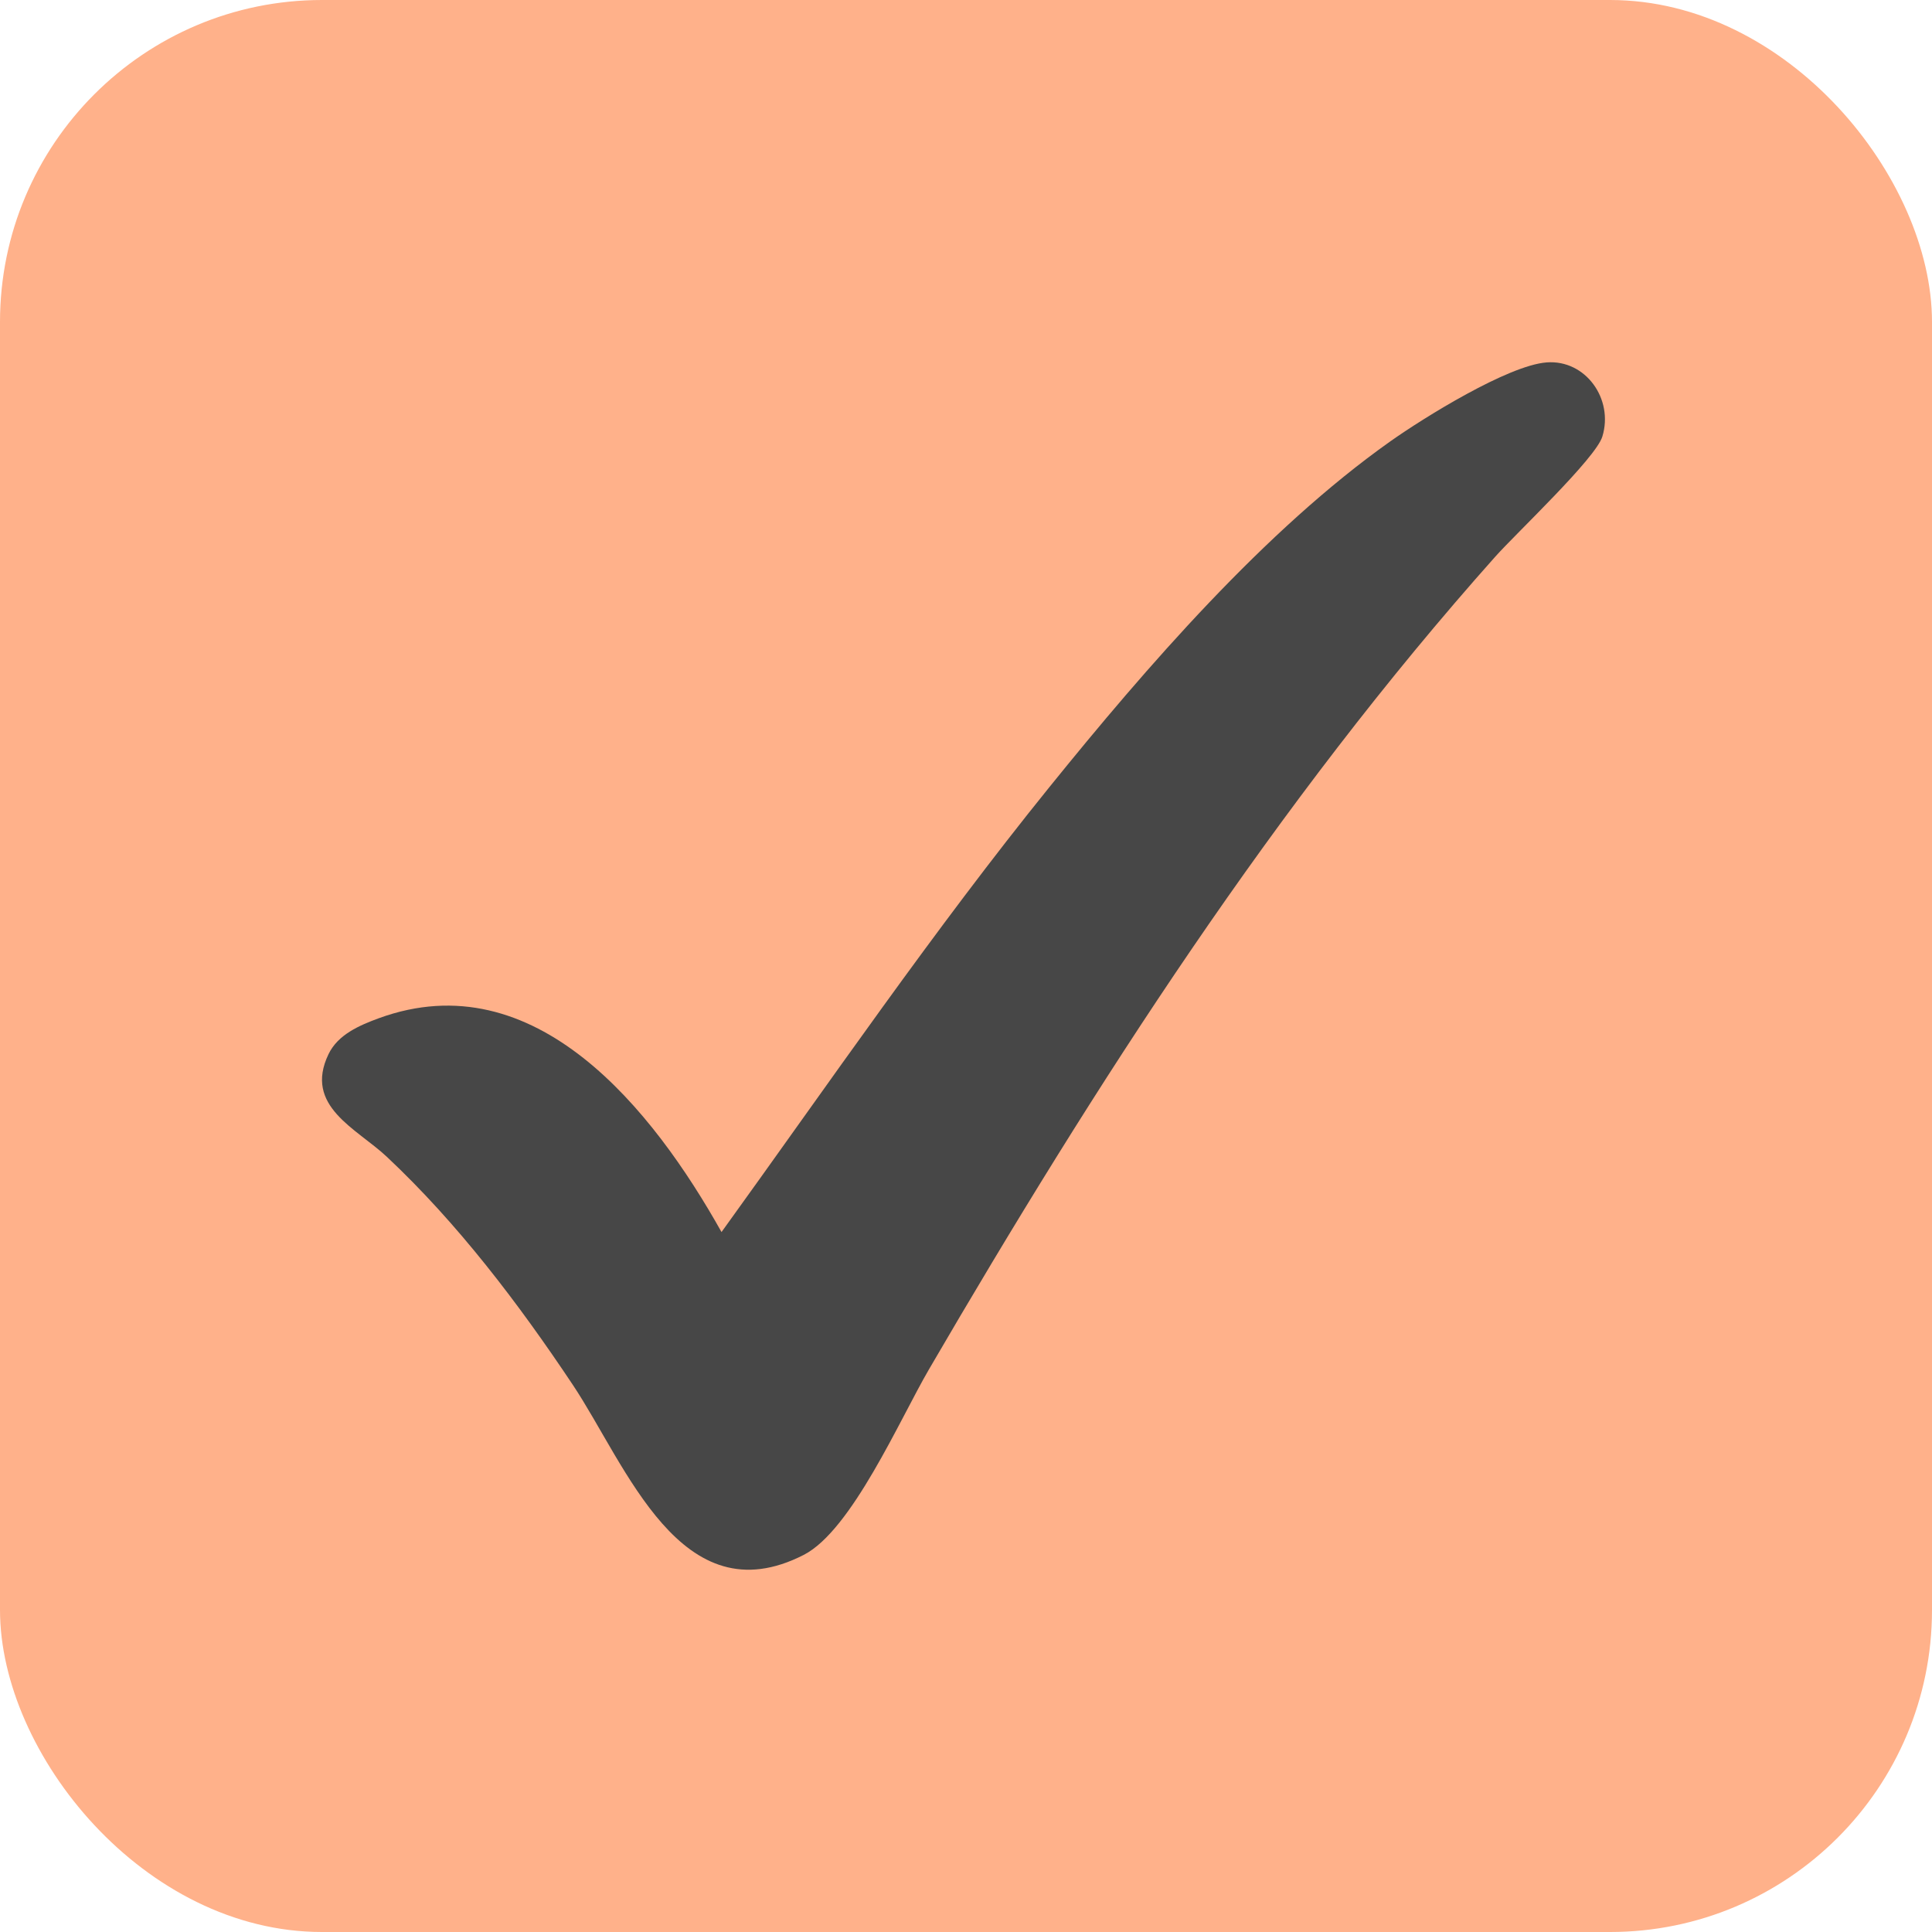
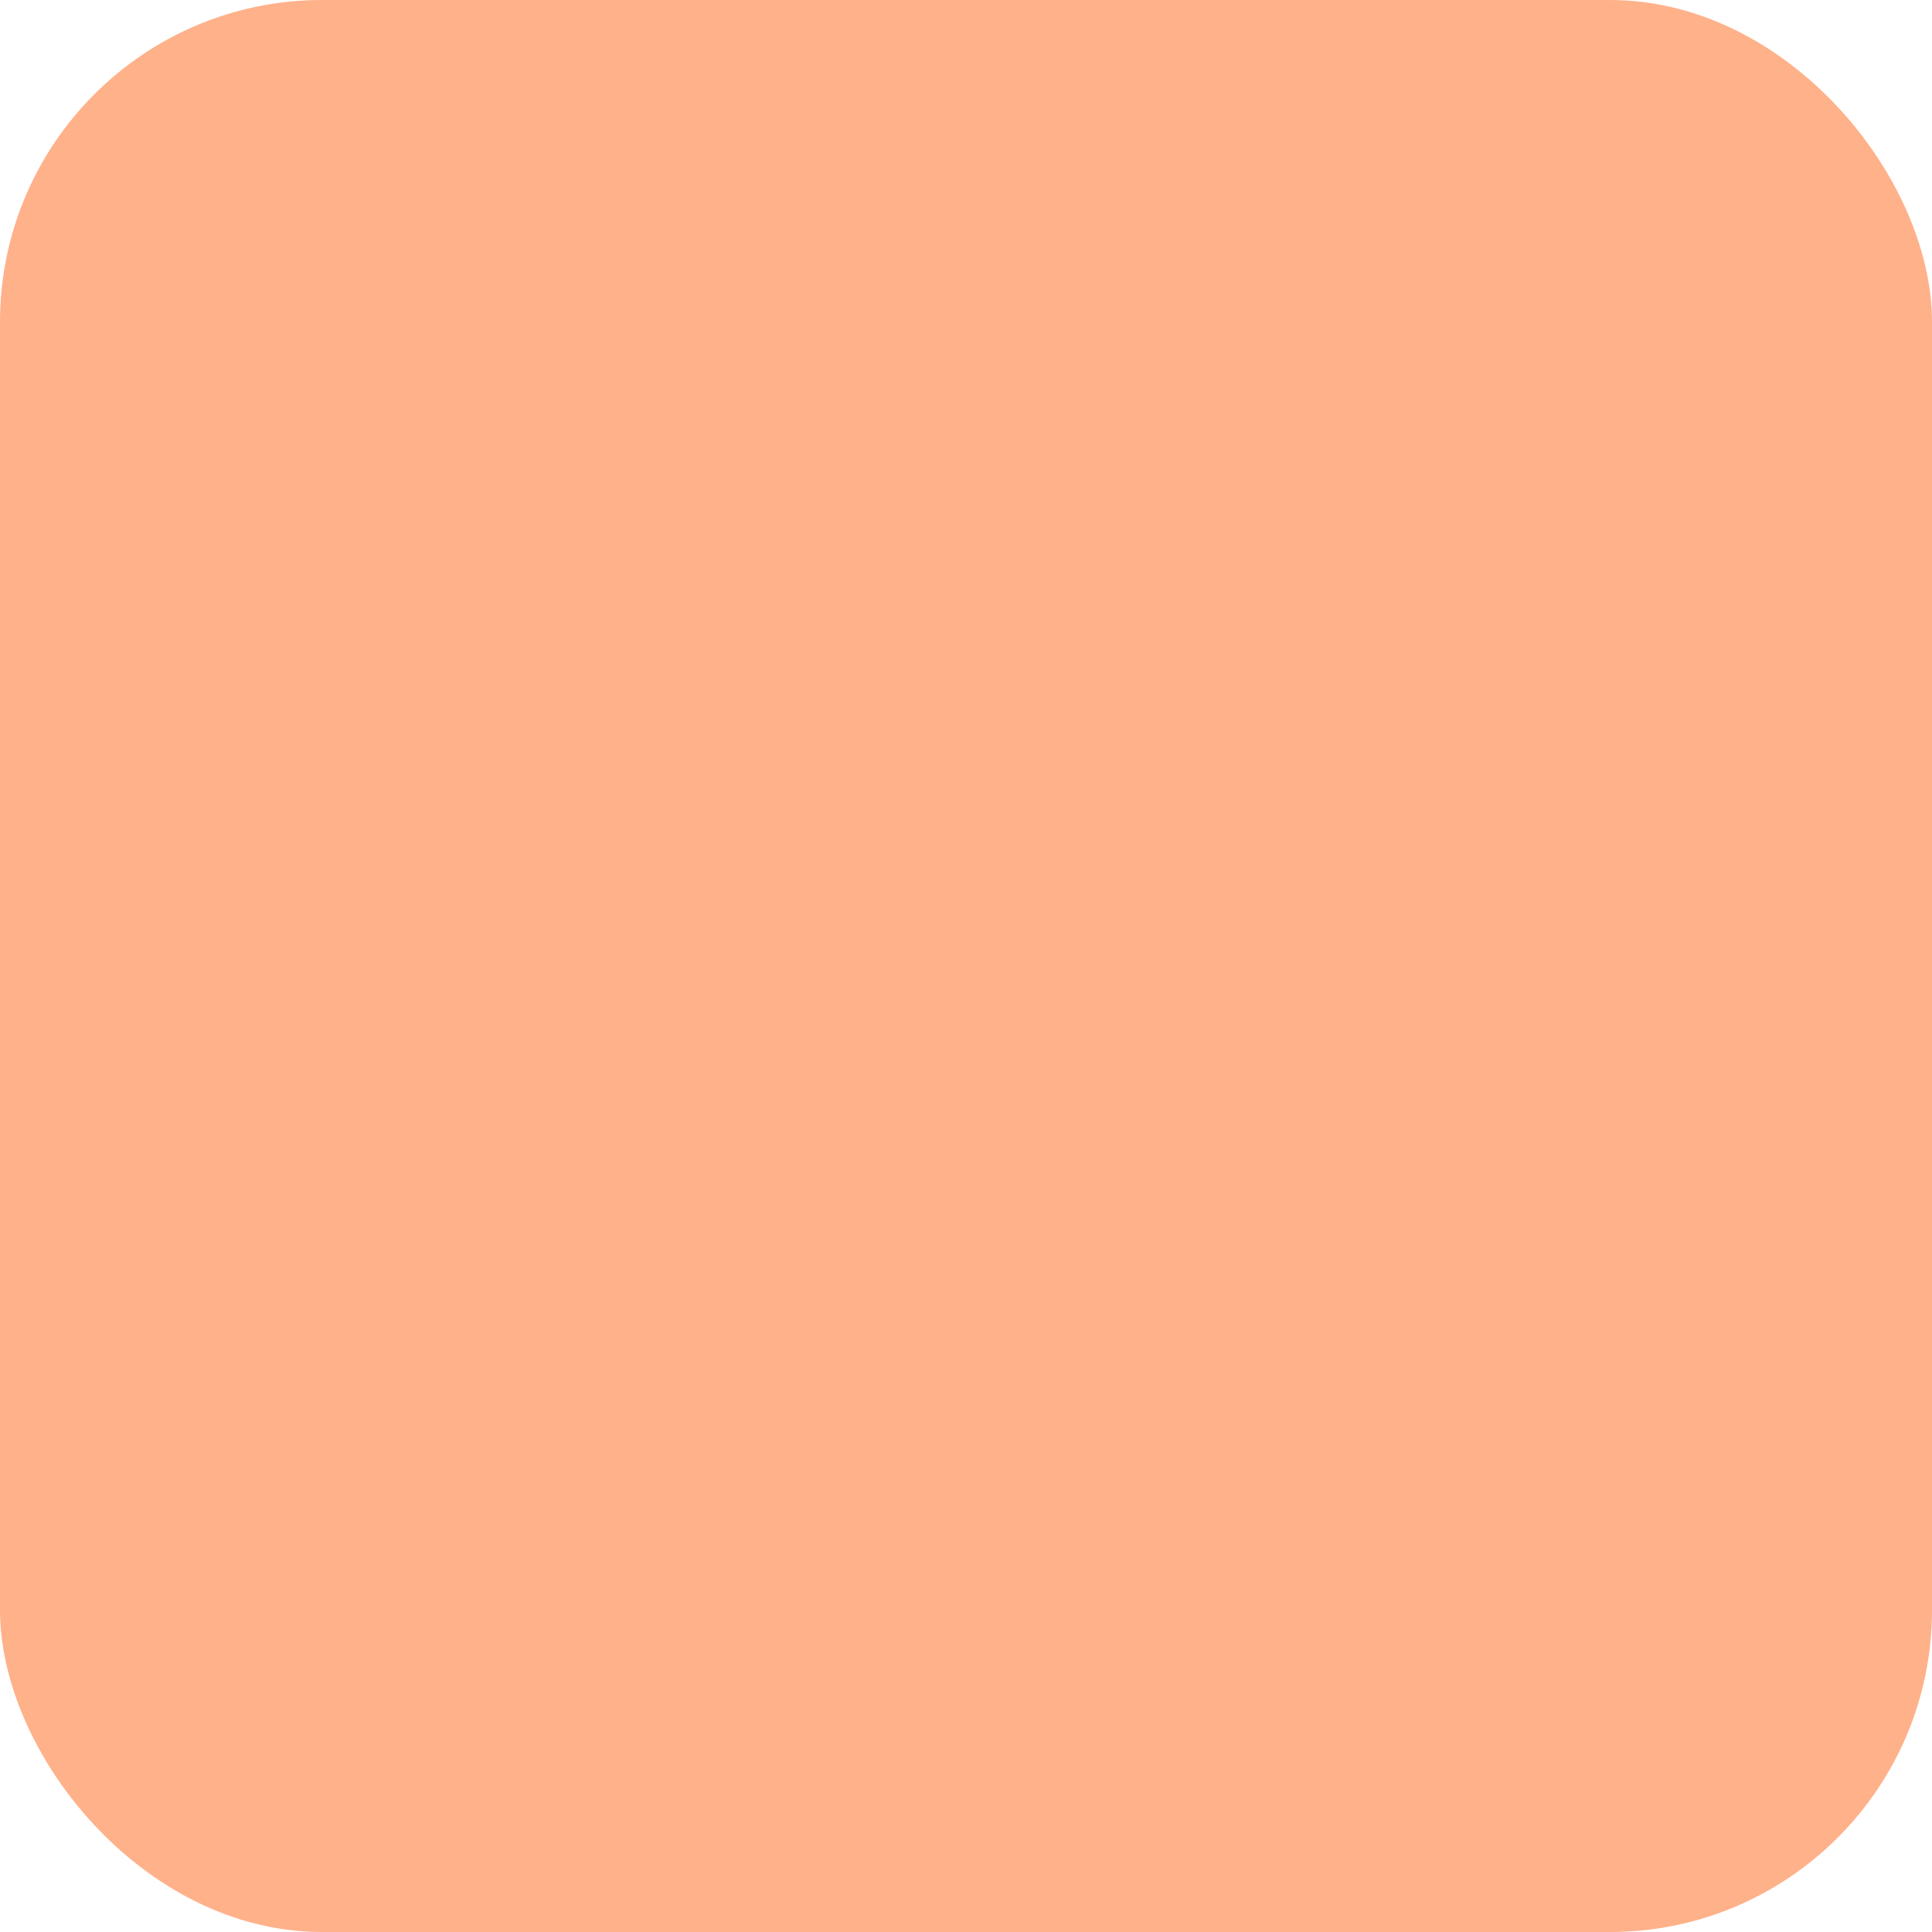
<svg xmlns="http://www.w3.org/2000/svg" width="24" height="24" viewBox="0 0 24 24" fill="none">
  <rect width="24" height="24" rx="4" fill="#FFB18A" />
  <g clip-path="url(#clip0_1_35686)">
-     <path d="M19.905 5.423C19.822 5.695 18.835 6.623 18.575 6.915C15.846 9.977 13.608 13.462 11.541 17.009C11.178 17.631 10.58 19.01 9.985 19.315C8.457 20.098 7.781 18.2 7.115 17.202C6.442 16.193 5.686 15.196 4.803 14.368C4.429 14.017 3.77 13.742 4.081 13.095C4.199 12.85 4.467 12.737 4.705 12.649C6.652 11.938 8.114 13.79 8.963 15.305C10.302 13.45 11.597 11.558 13.035 9.779C14.239 8.289 15.715 6.584 17.272 5.482C17.686 5.189 18.734 4.538 19.213 4.502C19.697 4.465 20.048 4.957 19.905 5.423Z" fill="#474747" />
+     <path d="M19.905 5.423C19.822 5.695 18.835 6.623 18.575 6.915C15.846 9.977 13.608 13.462 11.541 17.009C11.178 17.631 10.58 19.01 9.985 19.315C8.457 20.098 7.781 18.2 7.115 17.202C6.442 16.193 5.686 15.196 4.803 14.368C4.199 12.85 4.467 12.737 4.705 12.649C6.652 11.938 8.114 13.79 8.963 15.305C10.302 13.45 11.597 11.558 13.035 9.779C14.239 8.289 15.715 6.584 17.272 5.482C17.686 5.189 18.734 4.538 19.213 4.502C19.697 4.465 20.048 4.957 19.905 5.423Z" fill="#474747" />
  </g>
  <defs>
    <clipPath id="clip0_1_35686">
-       <rect width="15.938" height="15" fill="white" transform="translate(4 4.5)" />
-     </clipPath>
+       </clipPath>
  </defs>
</svg>